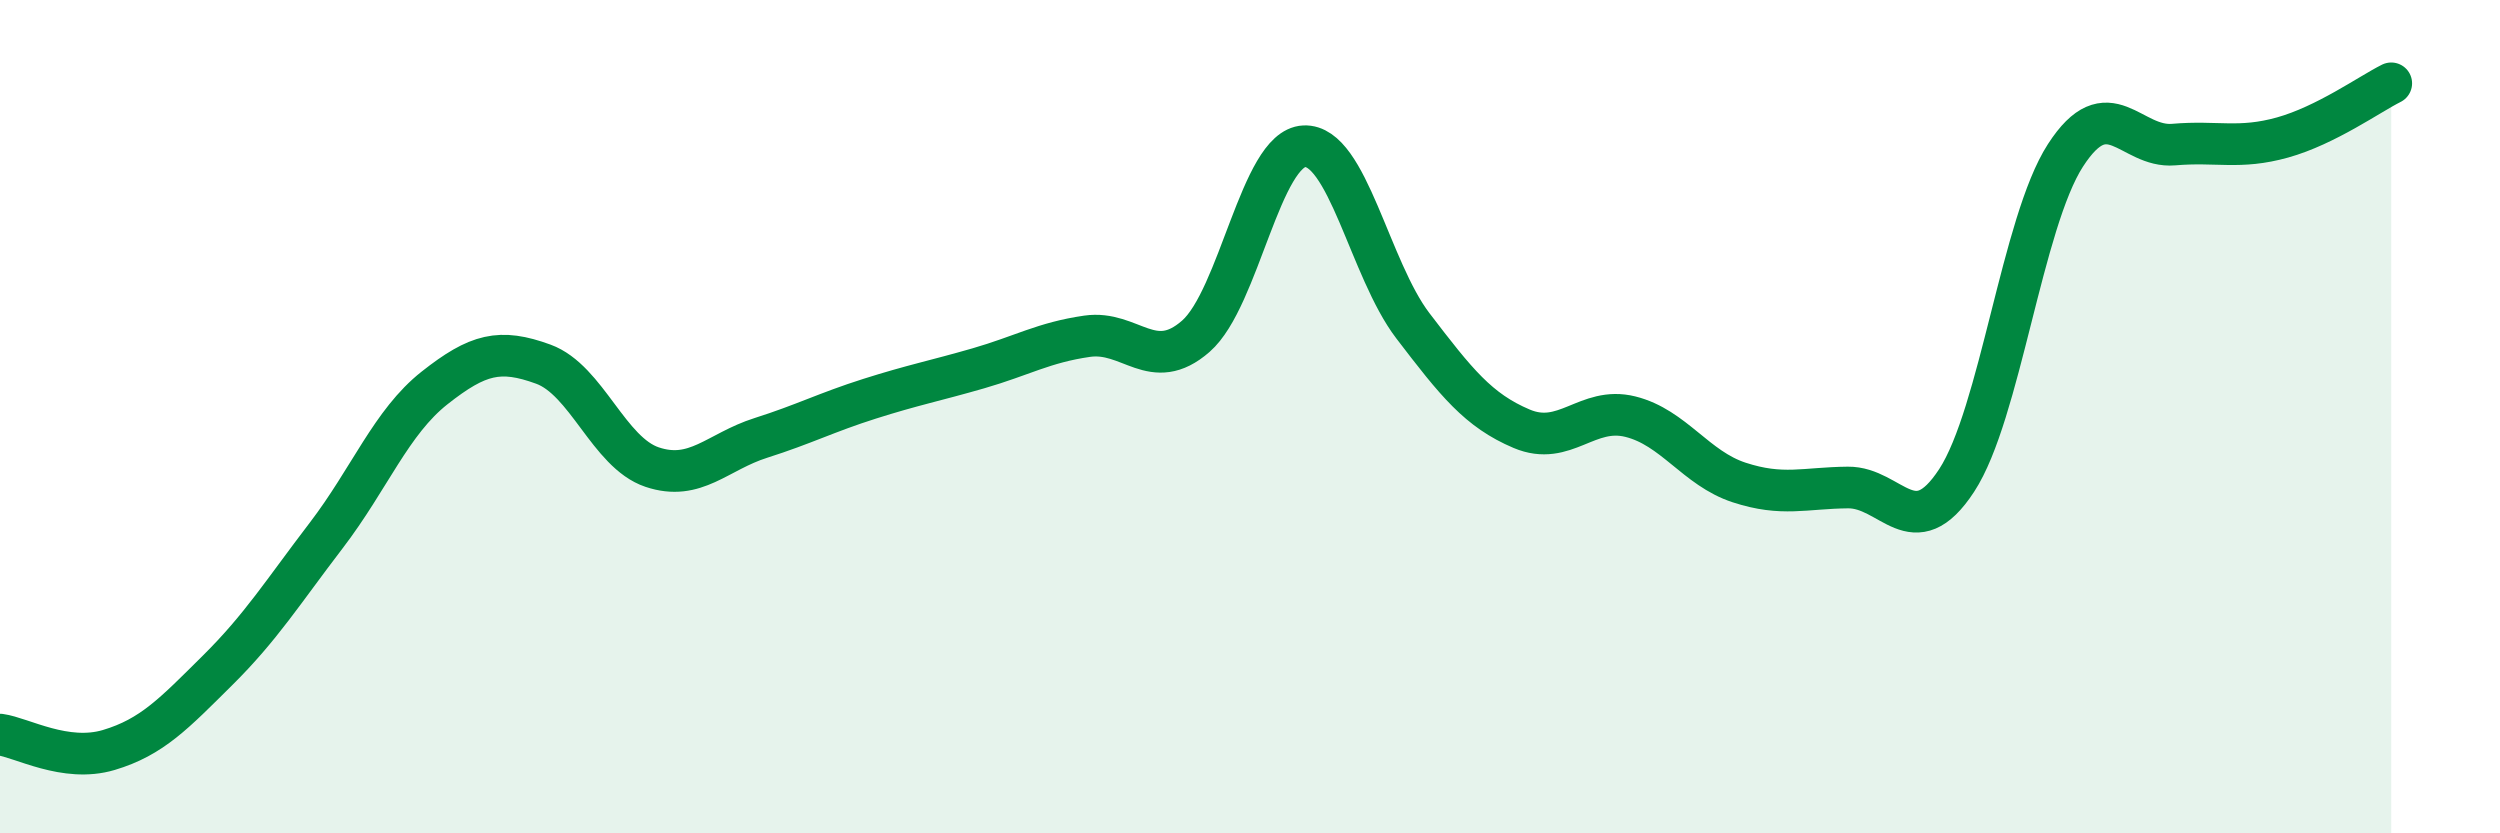
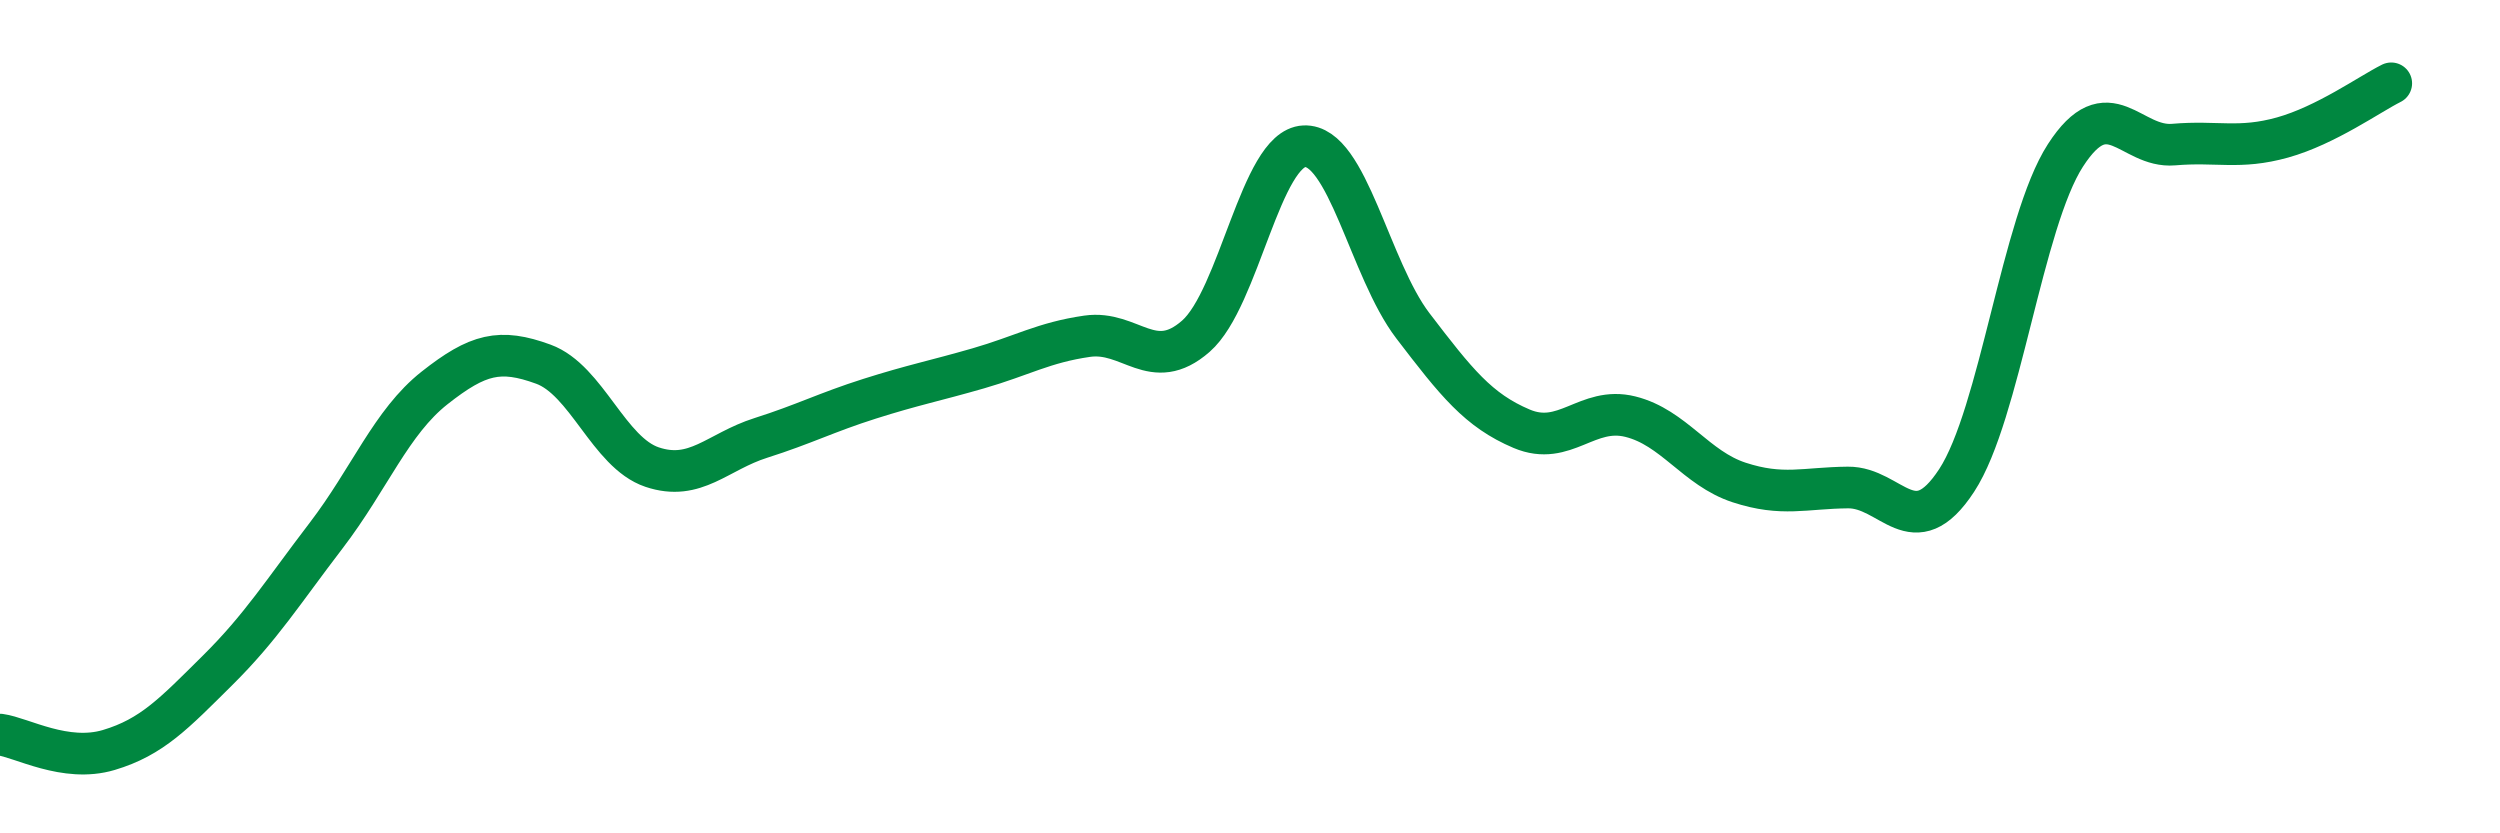
<svg xmlns="http://www.w3.org/2000/svg" width="60" height="20" viewBox="0 0 60 20">
-   <path d="M 0,17.63 C 0.52,17.7 1.57,18.31 2.61,18 C 3.65,17.69 4.18,17.12 5.22,16.09 C 6.26,15.06 6.79,14.21 7.83,12.85 C 8.87,11.49 9.39,10.13 10.43,9.31 C 11.47,8.49 12,8.36 13.04,8.74 C 14.08,9.12 14.61,10.86 15.65,11.21 C 16.69,11.56 17.22,10.84 18.26,10.51 C 19.3,10.18 19.83,9.9 20.87,9.57 C 21.91,9.24 22.44,9.14 23.48,8.84 C 24.52,8.54 25.05,8.22 26.09,8.07 C 27.13,7.92 27.66,8.98 28.7,8.07 C 29.74,7.16 30.26,3.56 31.3,3.51 C 32.34,3.46 32.87,6.46 33.91,7.82 C 34.95,9.18 35.48,9.85 36.52,10.29 C 37.56,10.73 38.09,9.74 39.13,10 C 40.17,10.26 40.7,11.24 41.74,11.58 C 42.78,11.92 43.31,11.71 44.35,11.7 C 45.39,11.69 45.92,13.12 46.96,11.53 C 48,9.94 48.53,5.34 49.57,3.73 C 50.61,2.12 51.13,3.56 52.17,3.47 C 53.21,3.38 53.74,3.59 54.78,3.3 C 55.82,3.01 56.87,2.26 57.39,2L57.39 20L0 20Z" fill="#008740" opacity="0.1" stroke-linecap="round" stroke-linejoin="round" />
  <path d="M 0,17.63 C 0.52,17.7 1.57,18.31 2.61,18 C 3.65,17.69 4.18,17.12 5.22,16.09 C 6.26,15.06 6.79,14.21 7.83,12.85 C 8.87,11.49 9.39,10.13 10.43,9.31 C 11.47,8.49 12,8.36 13.04,8.74 C 14.08,9.12 14.61,10.86 15.65,11.21 C 16.69,11.56 17.22,10.84 18.26,10.51 C 19.3,10.18 19.83,9.9 20.87,9.57 C 21.91,9.24 22.44,9.14 23.48,8.84 C 24.52,8.54 25.05,8.22 26.09,8.07 C 27.13,7.92 27.66,8.98 28.7,8.07 C 29.74,7.16 30.26,3.56 31.3,3.51 C 32.34,3.46 32.87,6.46 33.91,7.82 C 34.95,9.18 35.48,9.85 36.52,10.29 C 37.56,10.73 38.09,9.74 39.13,10 C 40.17,10.26 40.7,11.24 41.74,11.58 C 42.78,11.92 43.31,11.71 44.35,11.7 C 45.39,11.69 45.92,13.12 46.96,11.53 C 48,9.94 48.53,5.34 49.57,3.73 C 50.61,2.12 51.13,3.56 52.17,3.47 C 53.21,3.38 53.74,3.59 54.78,3.3 C 55.82,3.01 56.87,2.26 57.39,2" stroke="#008740" stroke-width="1" fill="none" stroke-linecap="round" stroke-linejoin="round" />
</svg>